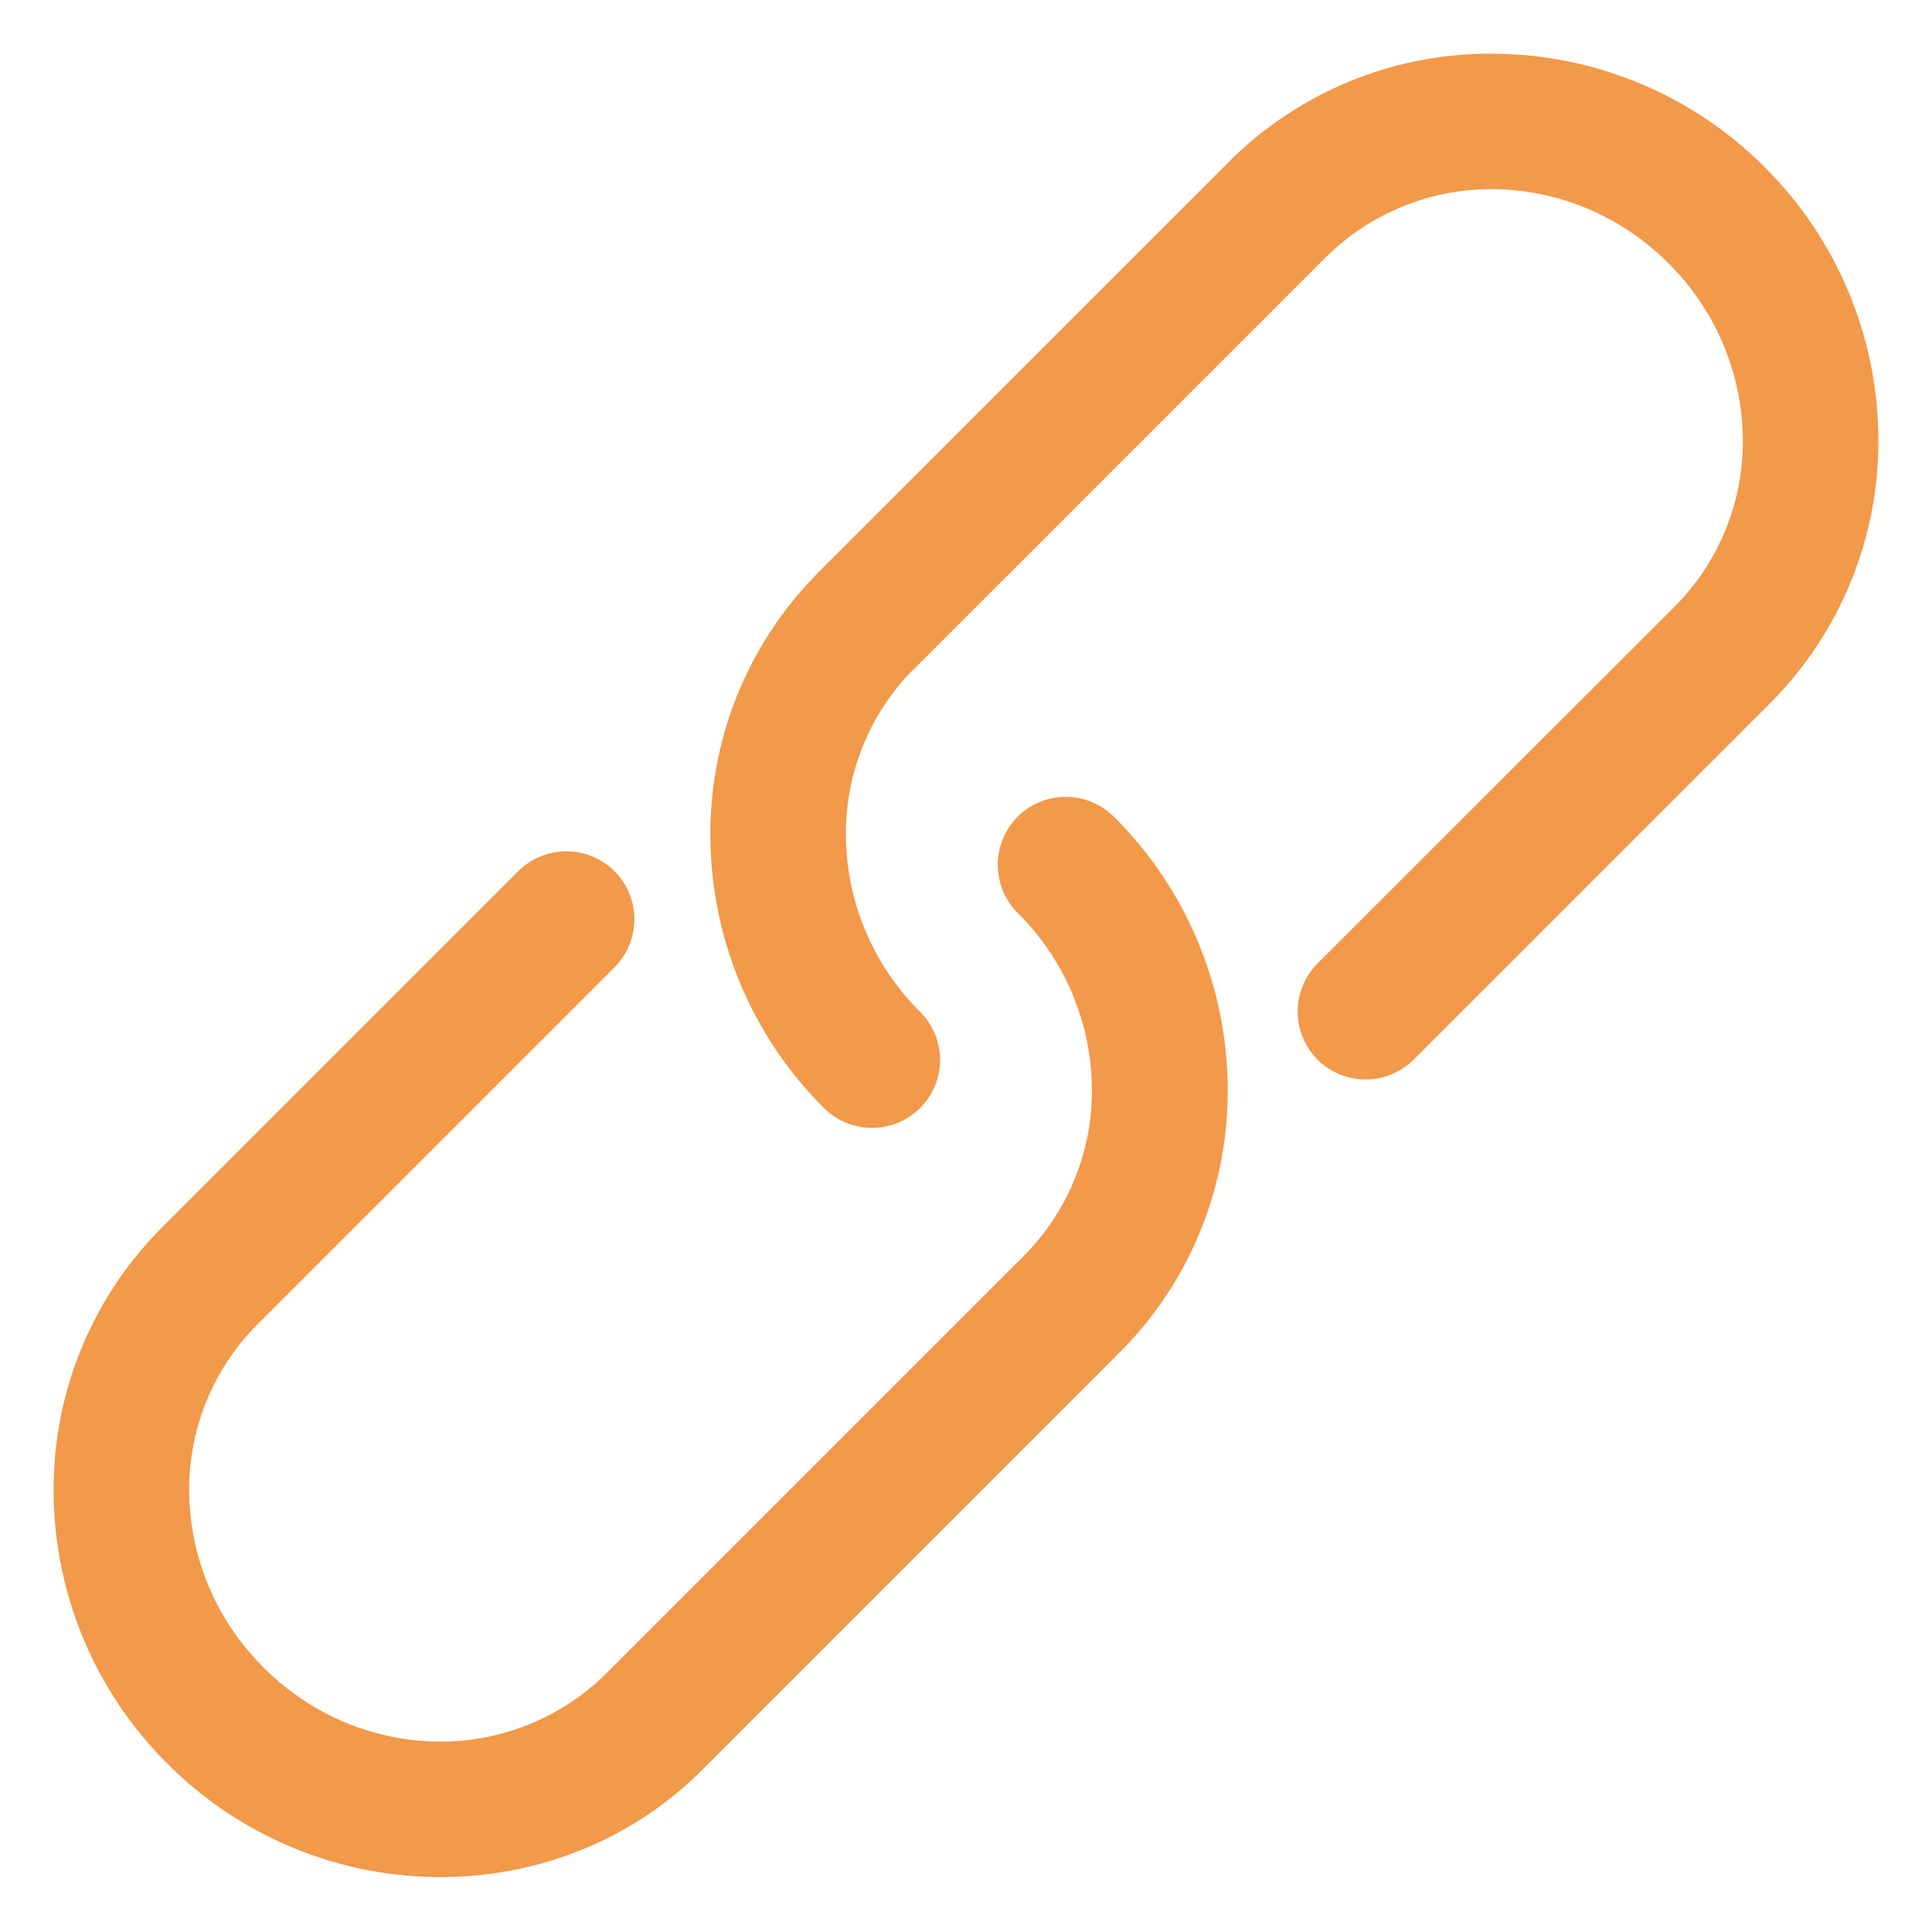
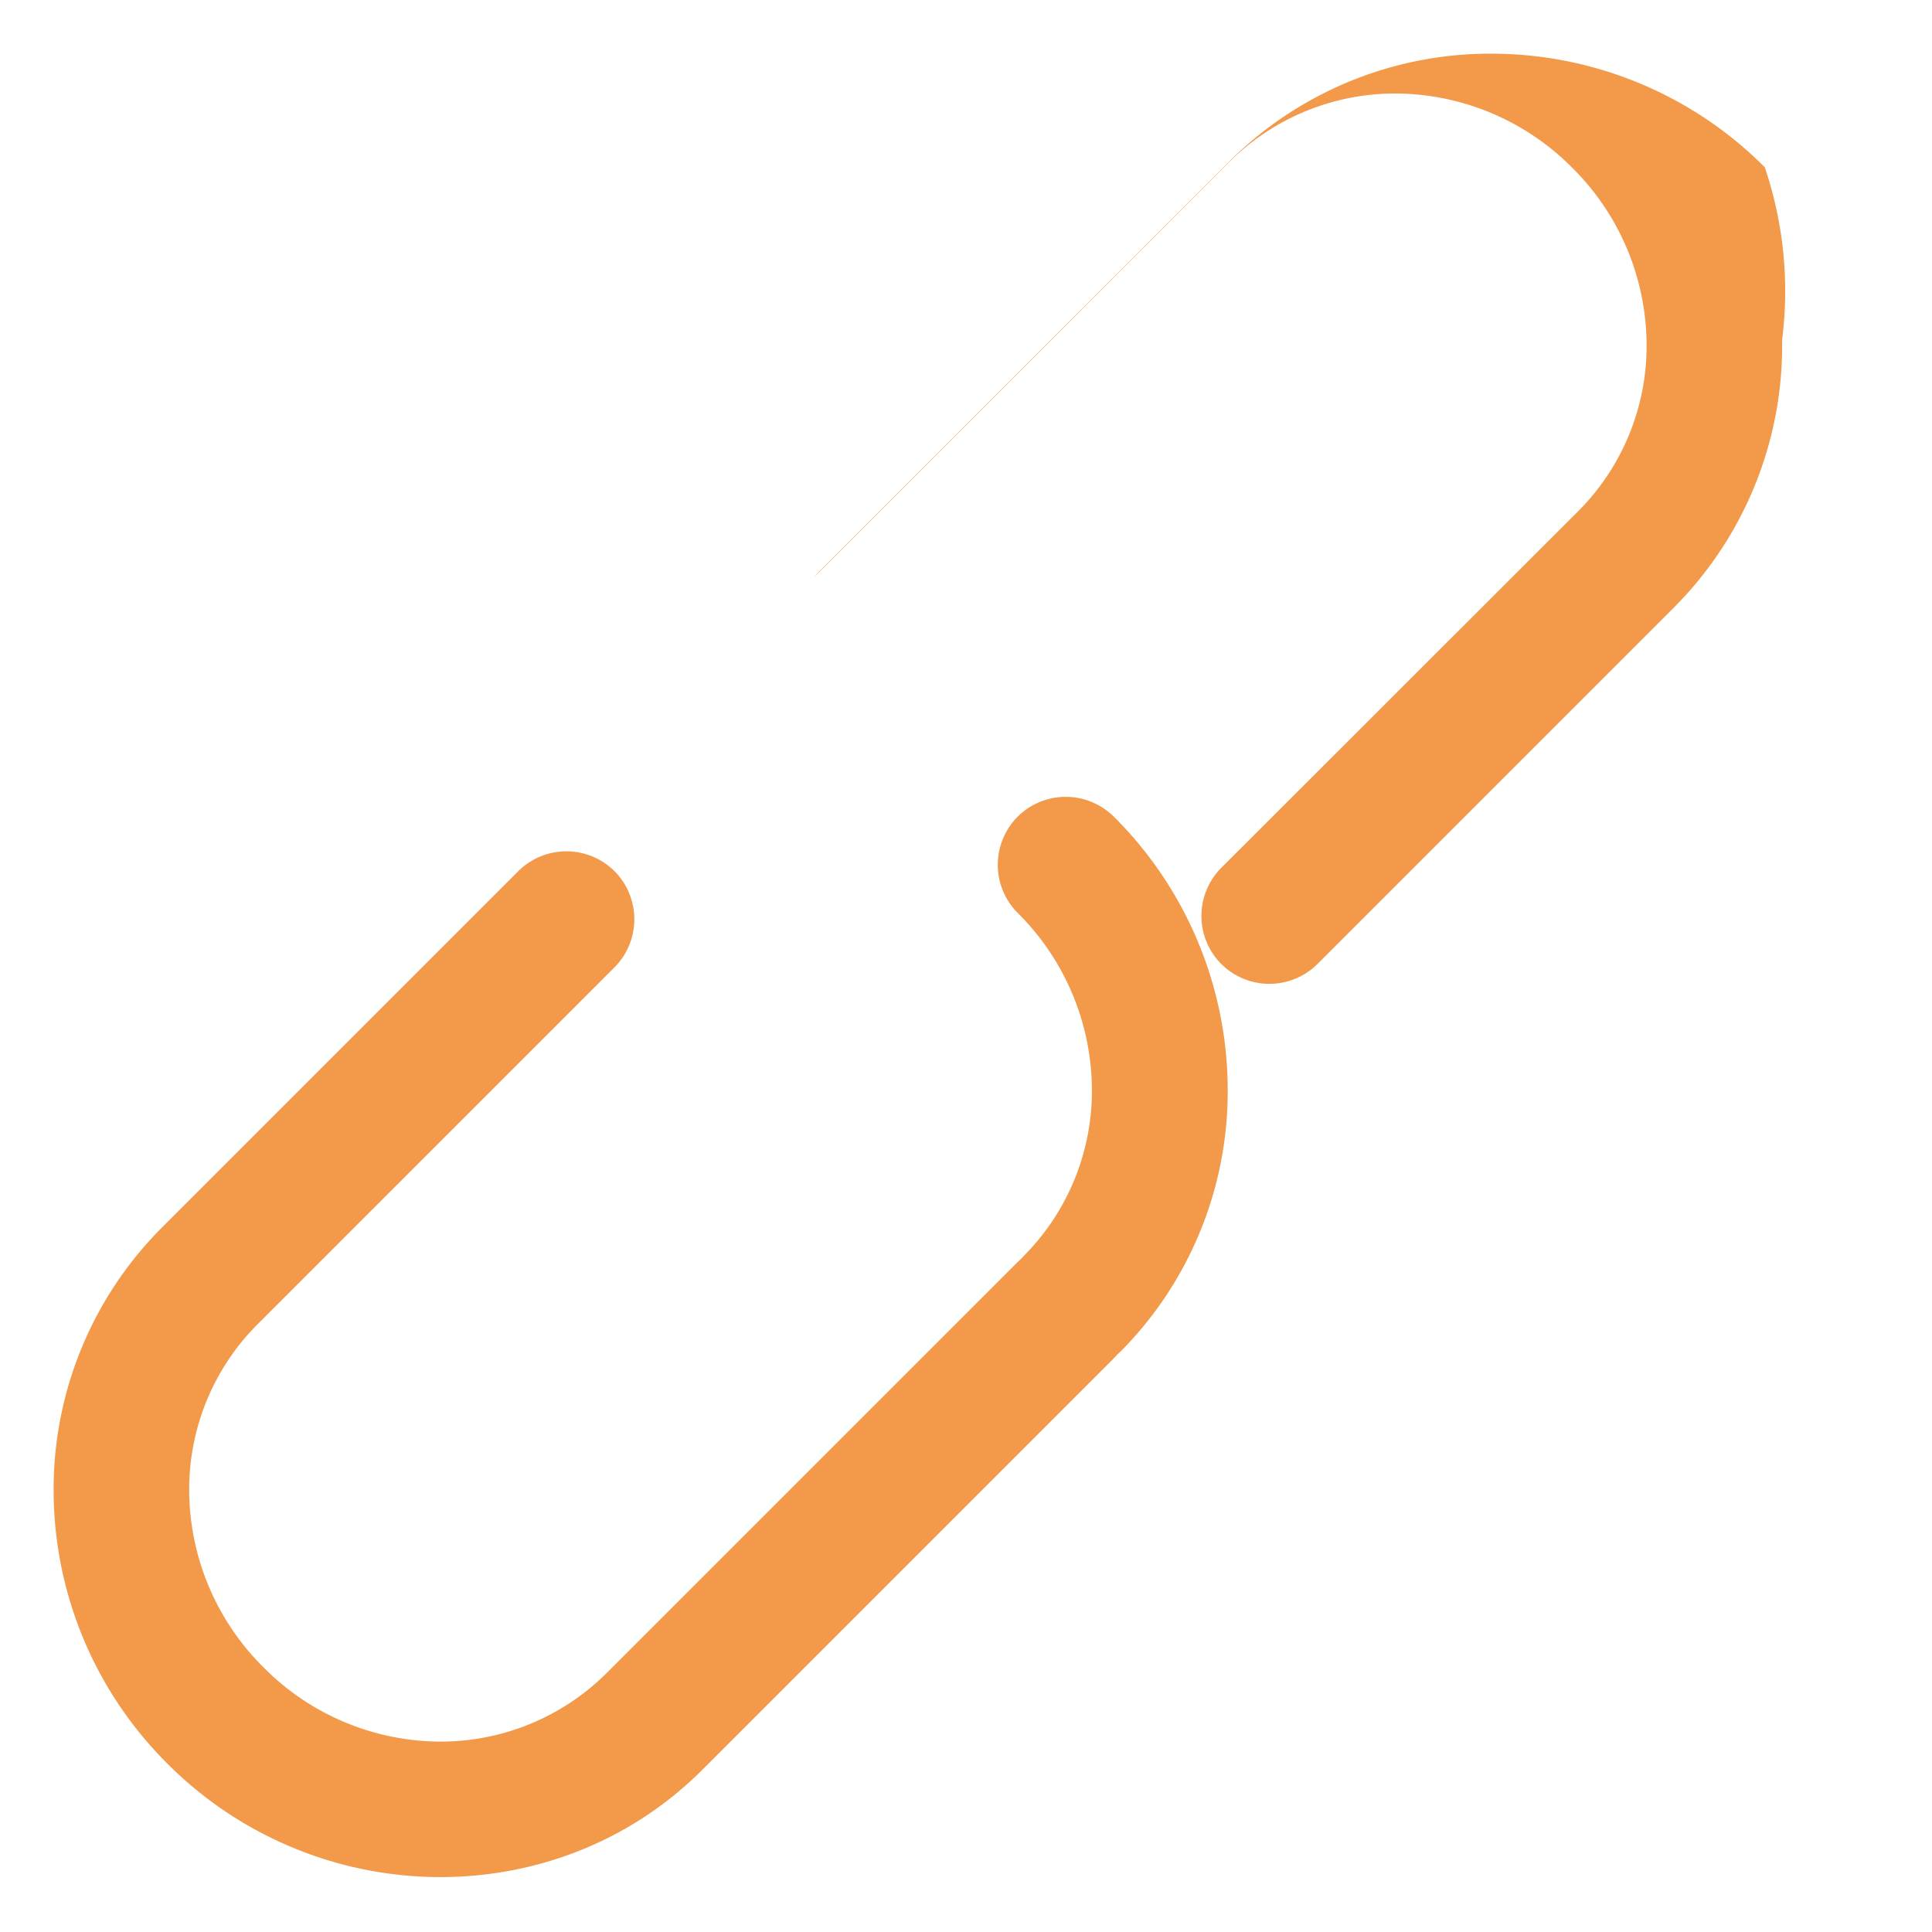
<svg xmlns="http://www.w3.org/2000/svg" width="32" height="32" viewBox="0 0 32 32" fill="none">
-   <path d="M13.547 9.487l-.056.06a6.12 6.12 0 00-1.724 4.363 6.392 6.392 0 001.88 4.442 1.13 1.13 0 001.594 0 1.13 1.13 0 000-1.593 4.148 4.148 0 01-1.23-2.874 3.871 3.871 0 011.074-2.754l.06-.055 6.808-6.808a3.895 3.895 0 012.809-1.135 4.148 4.148 0 012.874 1.23 4.148 4.148 0 011.23 2.875 3.874 3.874 0 01-1.129 2.81l-5.915 5.91a1.13 1.13 0 000 1.593 1.13 1.13 0 001.593 0l5.91-5.91a6.137 6.137 0 001.786-4.428A6.391 6.391 0 0029.23 2.77 6.392 6.392 0 0024.787.89a6.117 6.117 0 00-4.427 1.785l-6.788 6.787-.02.02-.005.005zm4.901 4.04a1.129 1.129 0 00-1.593 0 1.13 1.13 0 000 1.593 4.148 4.148 0 011.23 2.874 3.878 3.878 0 01-1.134 2.814l-.026.03-.07.066-6.808 6.808a3.896 3.896 0 01-2.809 1.134 4.139 4.139 0 01-2.874-1.23 4.148 4.148 0 01-1.23-2.874 3.867 3.867 0 011.134-2.81l5.91-5.91a1.13 1.13 0 000-1.593 1.13 1.13 0 00-1.593 0l-5.91 5.91a6.13 6.13 0 00-1.786 4.428 6.391 6.391 0 001.881 4.442 6.391 6.391 0 004.443 1.881c1.614.02 3.217-.57 4.428-1.785l6.807-6.807.066-.071.035-.03a6.118 6.118 0 001.785-4.423 6.391 6.391 0 00-1.88-4.442l-.006-.005z" fill="#F2994A" />
+   <path d="M13.547 9.487l-.056.06l.06-.055 6.808-6.808a3.895 3.895 0 012.809-1.135 4.148 4.148 0 012.874 1.23 4.148 4.148 0 011.23 2.875 3.874 3.874 0 01-1.129 2.81l-5.915 5.91a1.13 1.13 0 000 1.593 1.13 1.13 0 001.593 0l5.91-5.91a6.137 6.137 0 001.786-4.428A6.391 6.391 0 0029.23 2.77 6.392 6.392 0 0024.787.89a6.117 6.117 0 00-4.427 1.785l-6.788 6.787-.02.02-.005.005zm4.901 4.04a1.129 1.129 0 00-1.593 0 1.13 1.13 0 000 1.593 4.148 4.148 0 011.23 2.874 3.878 3.878 0 01-1.134 2.814l-.026.03-.07.066-6.808 6.808a3.896 3.896 0 01-2.809 1.134 4.139 4.139 0 01-2.874-1.23 4.148 4.148 0 01-1.23-2.874 3.867 3.867 0 011.134-2.81l5.91-5.91a1.13 1.13 0 000-1.593 1.13 1.13 0 00-1.593 0l-5.91 5.91a6.13 6.13 0 00-1.786 4.428 6.391 6.391 0 001.881 4.442 6.391 6.391 0 004.443 1.881c1.614.02 3.217-.57 4.428-1.785l6.807-6.807.066-.071.035-.03a6.118 6.118 0 001.785-4.423 6.391 6.391 0 00-1.88-4.442l-.006-.005z" fill="#F2994A" />
</svg>